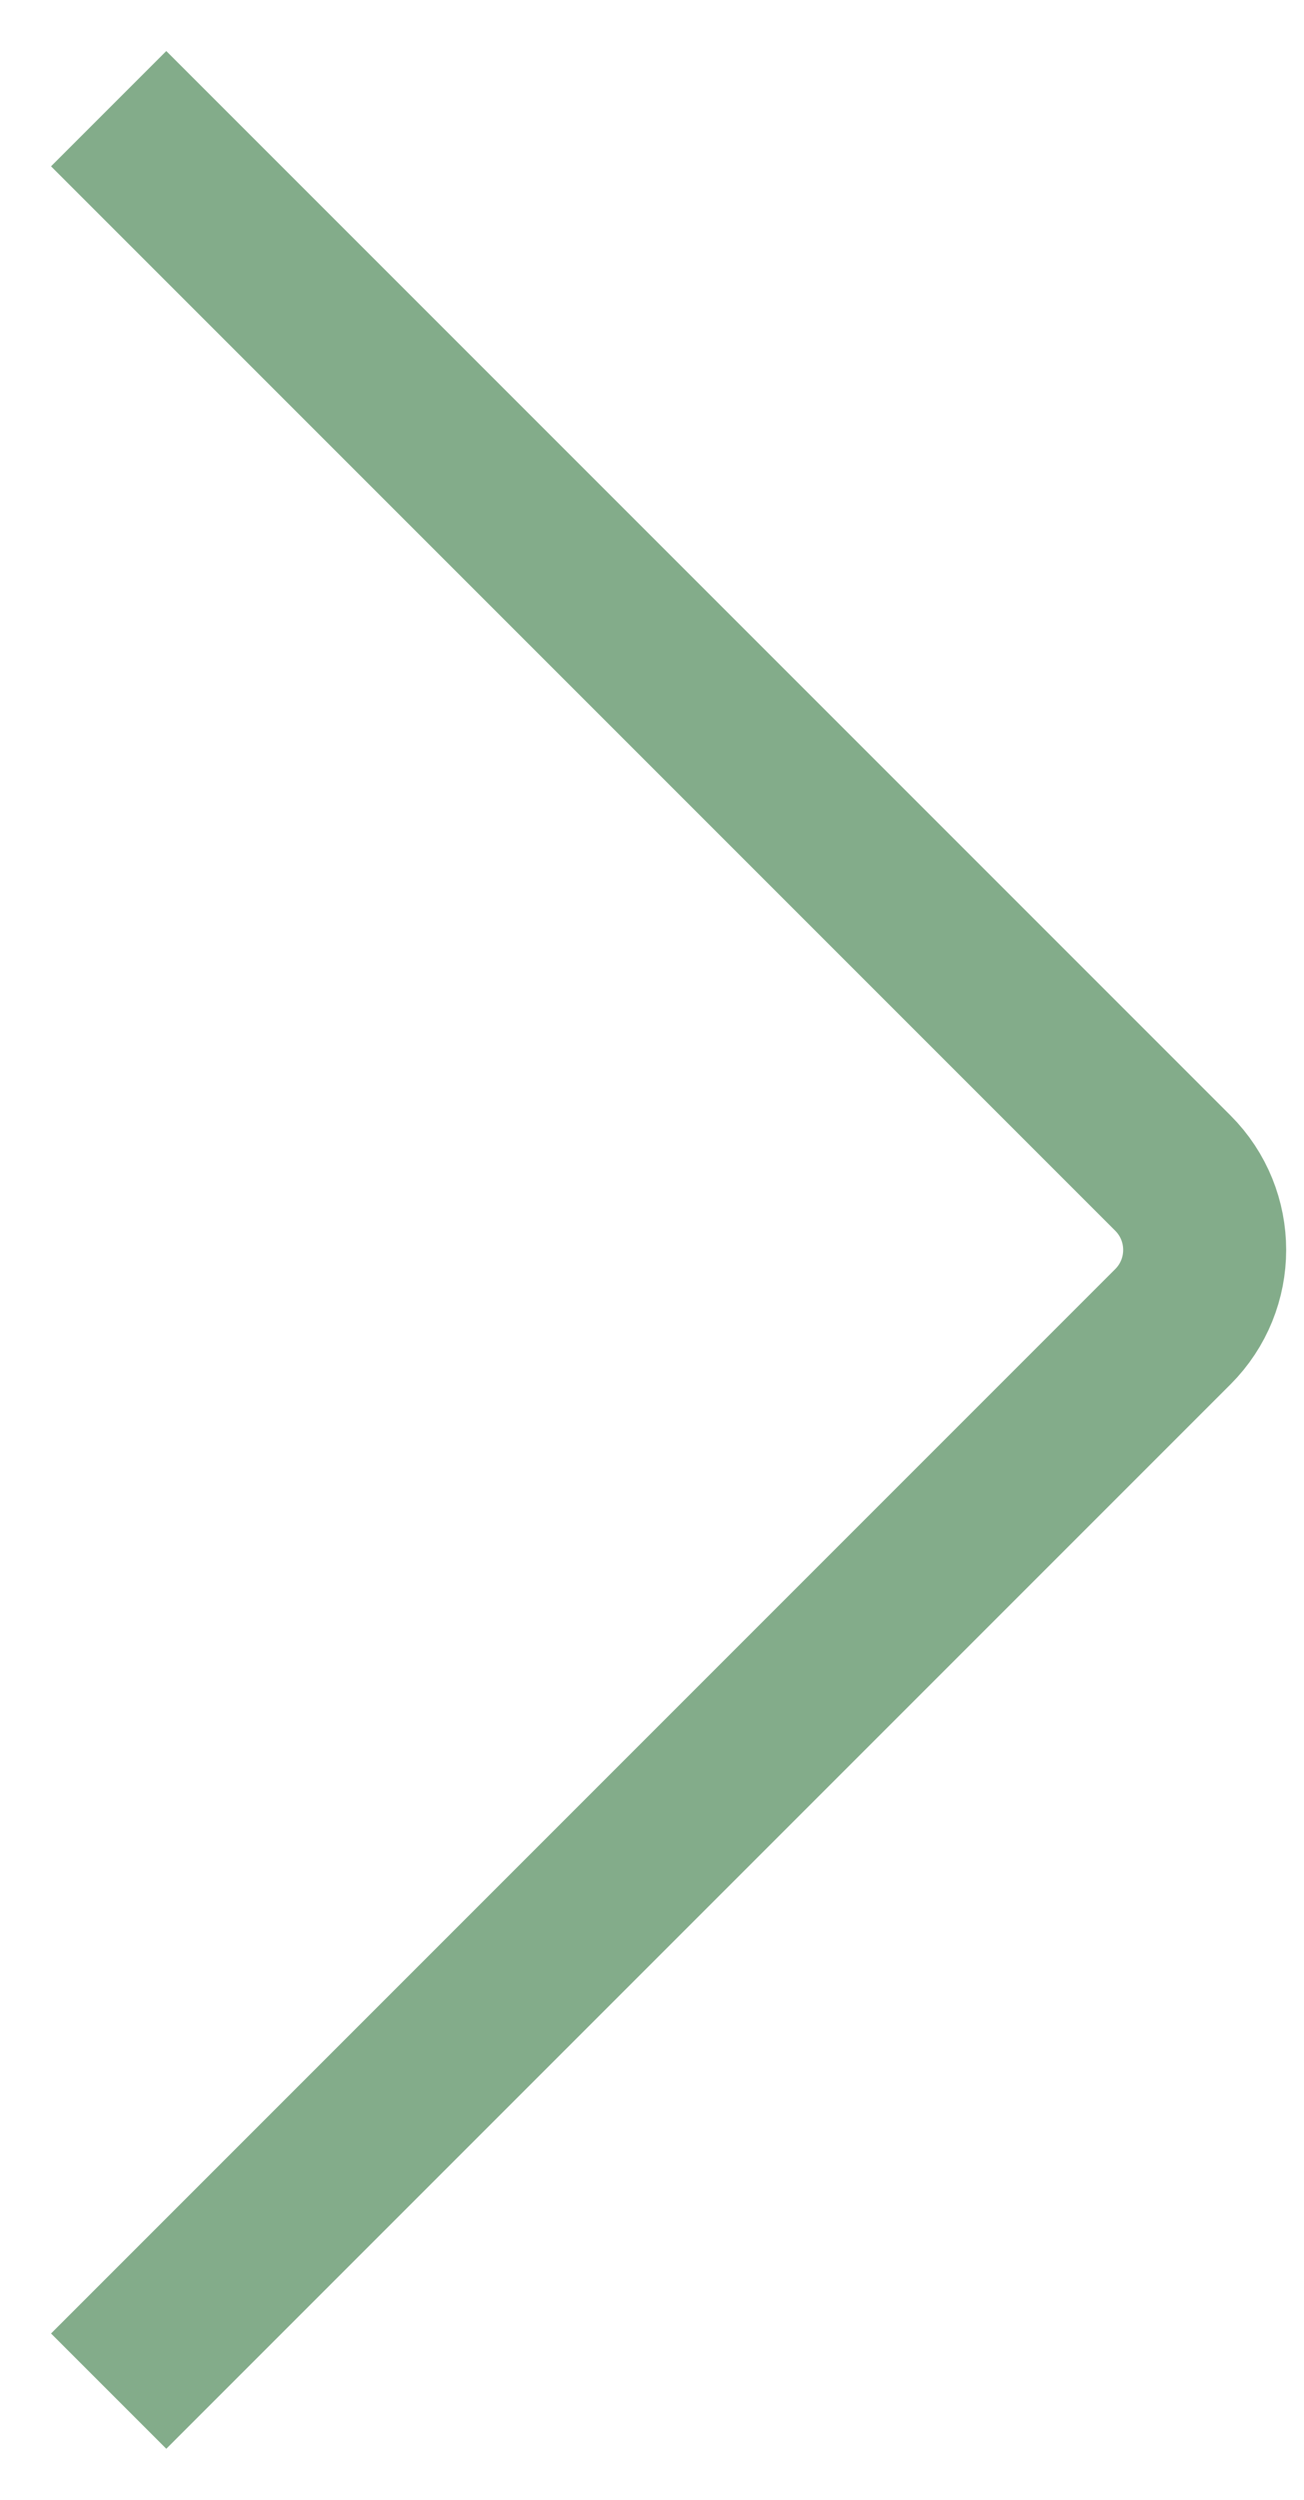
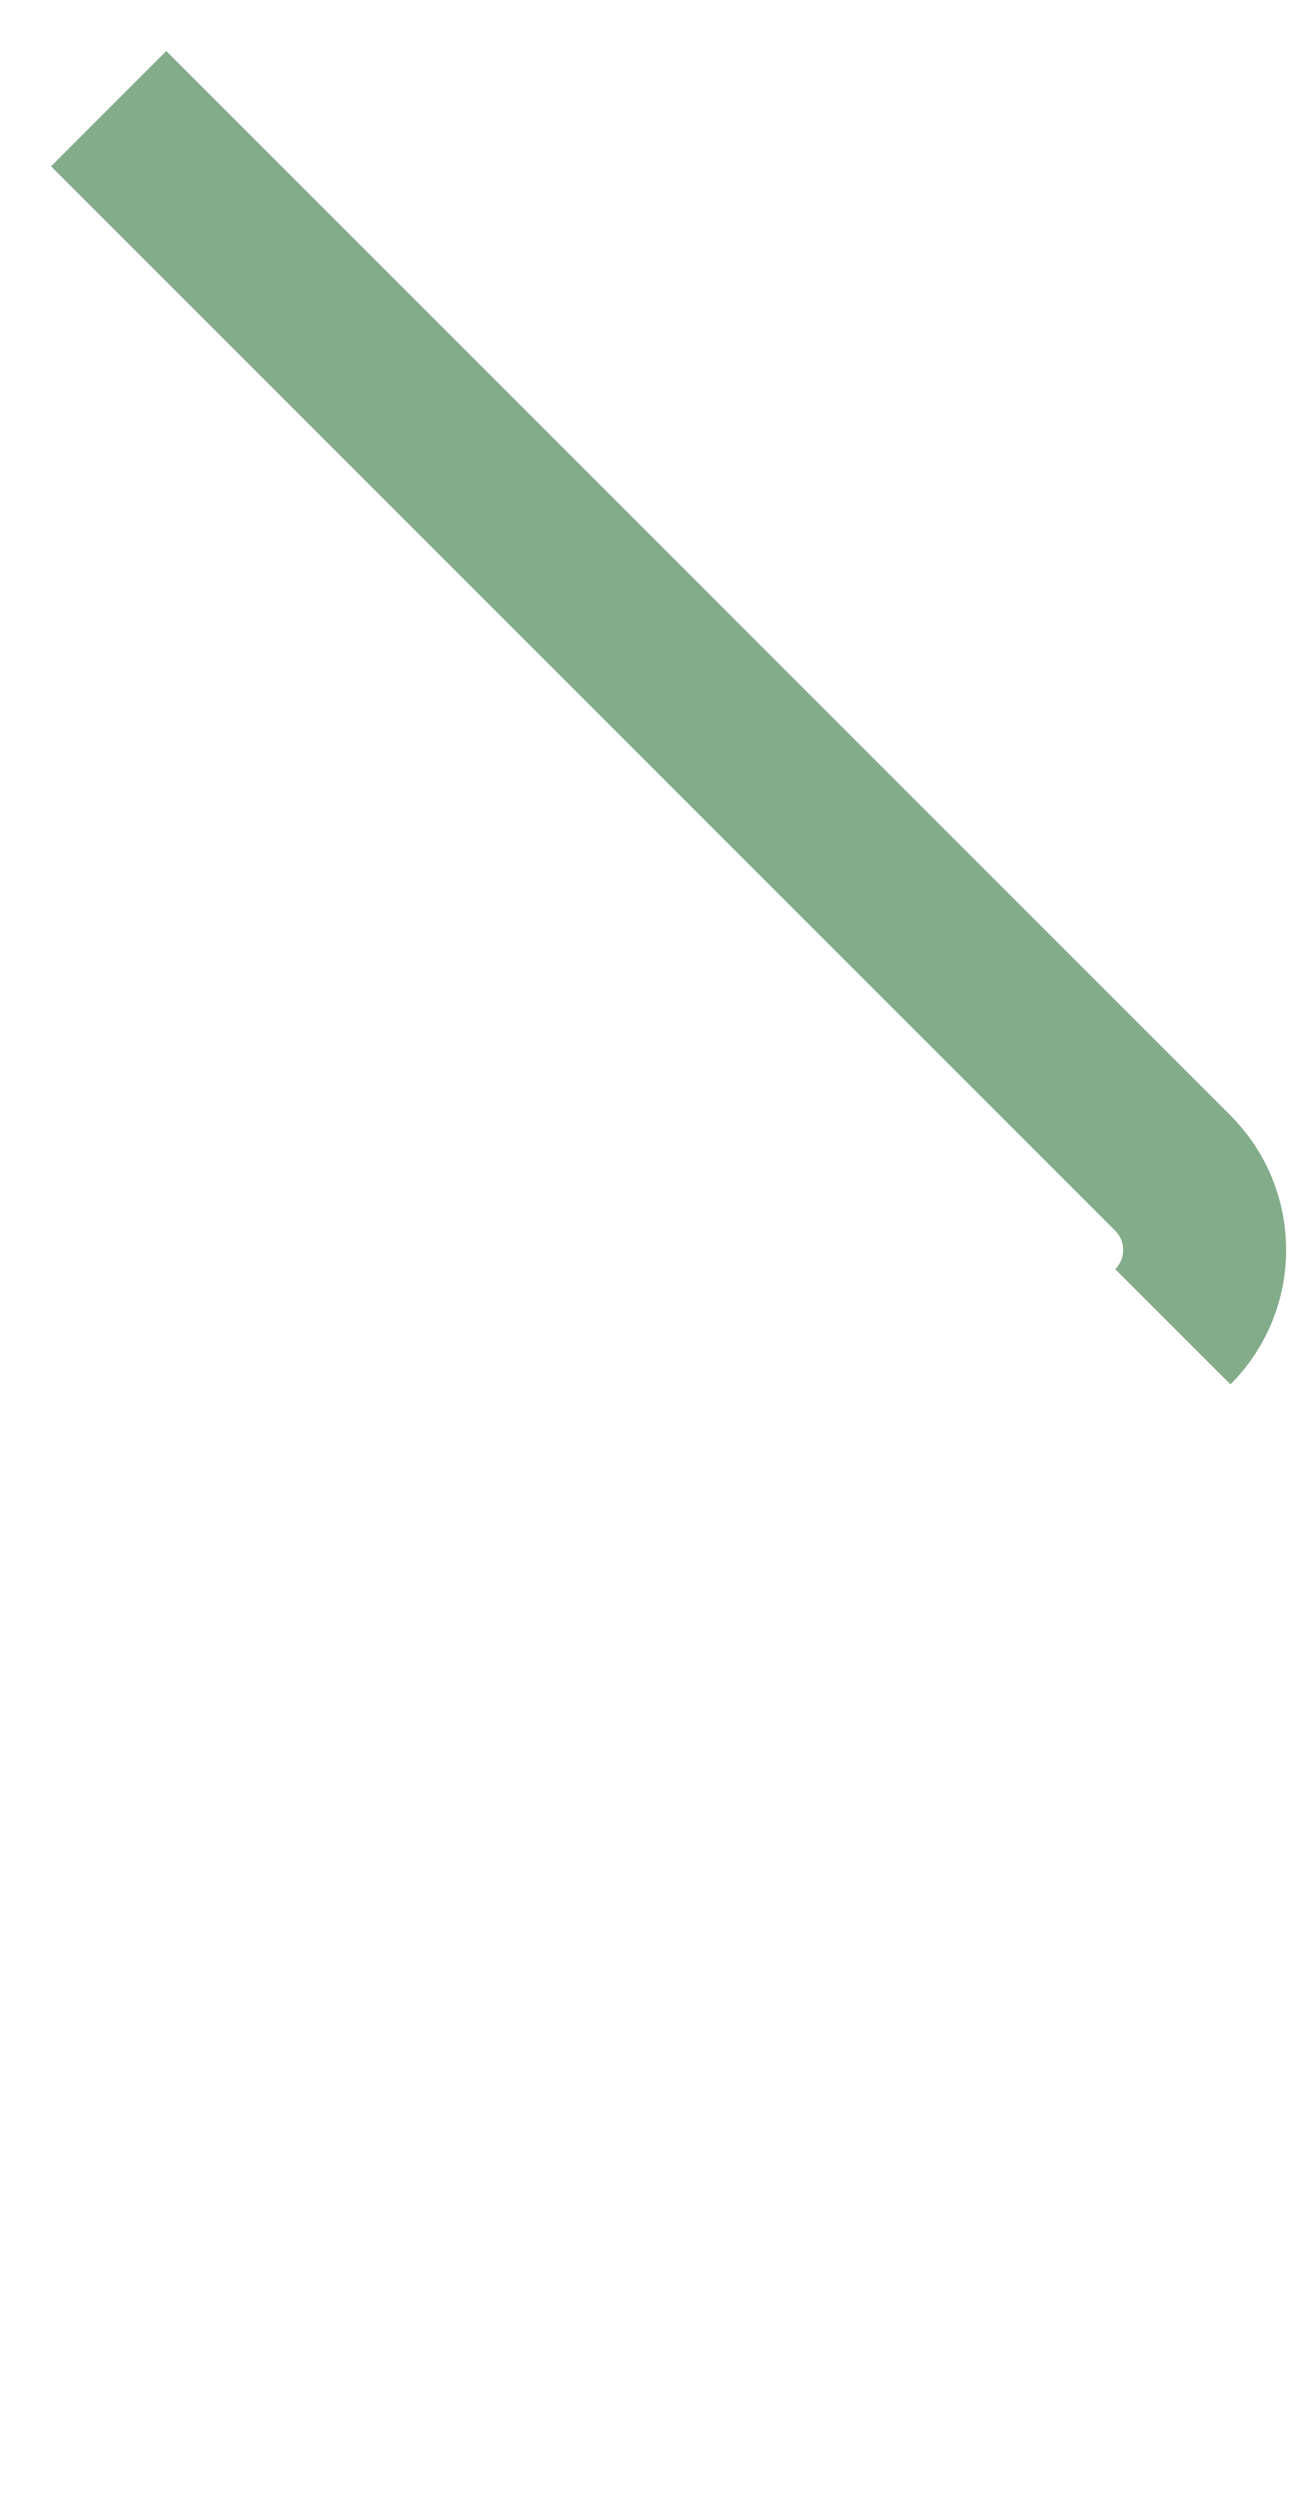
<svg xmlns="http://www.w3.org/2000/svg" width="24" height="46" viewBox="0 0 24 46" fill="none">
-   <path d="M2 2L21.586 21.586C22.367 22.367 22.367 23.633 21.586 24.414L2 44" stroke="#83AC8A" stroke-width="3" />
+   <path d="M2 2L21.586 21.586C22.367 22.367 22.367 23.633 21.586 24.414" stroke="#83AC8A" stroke-width="3" />
</svg>